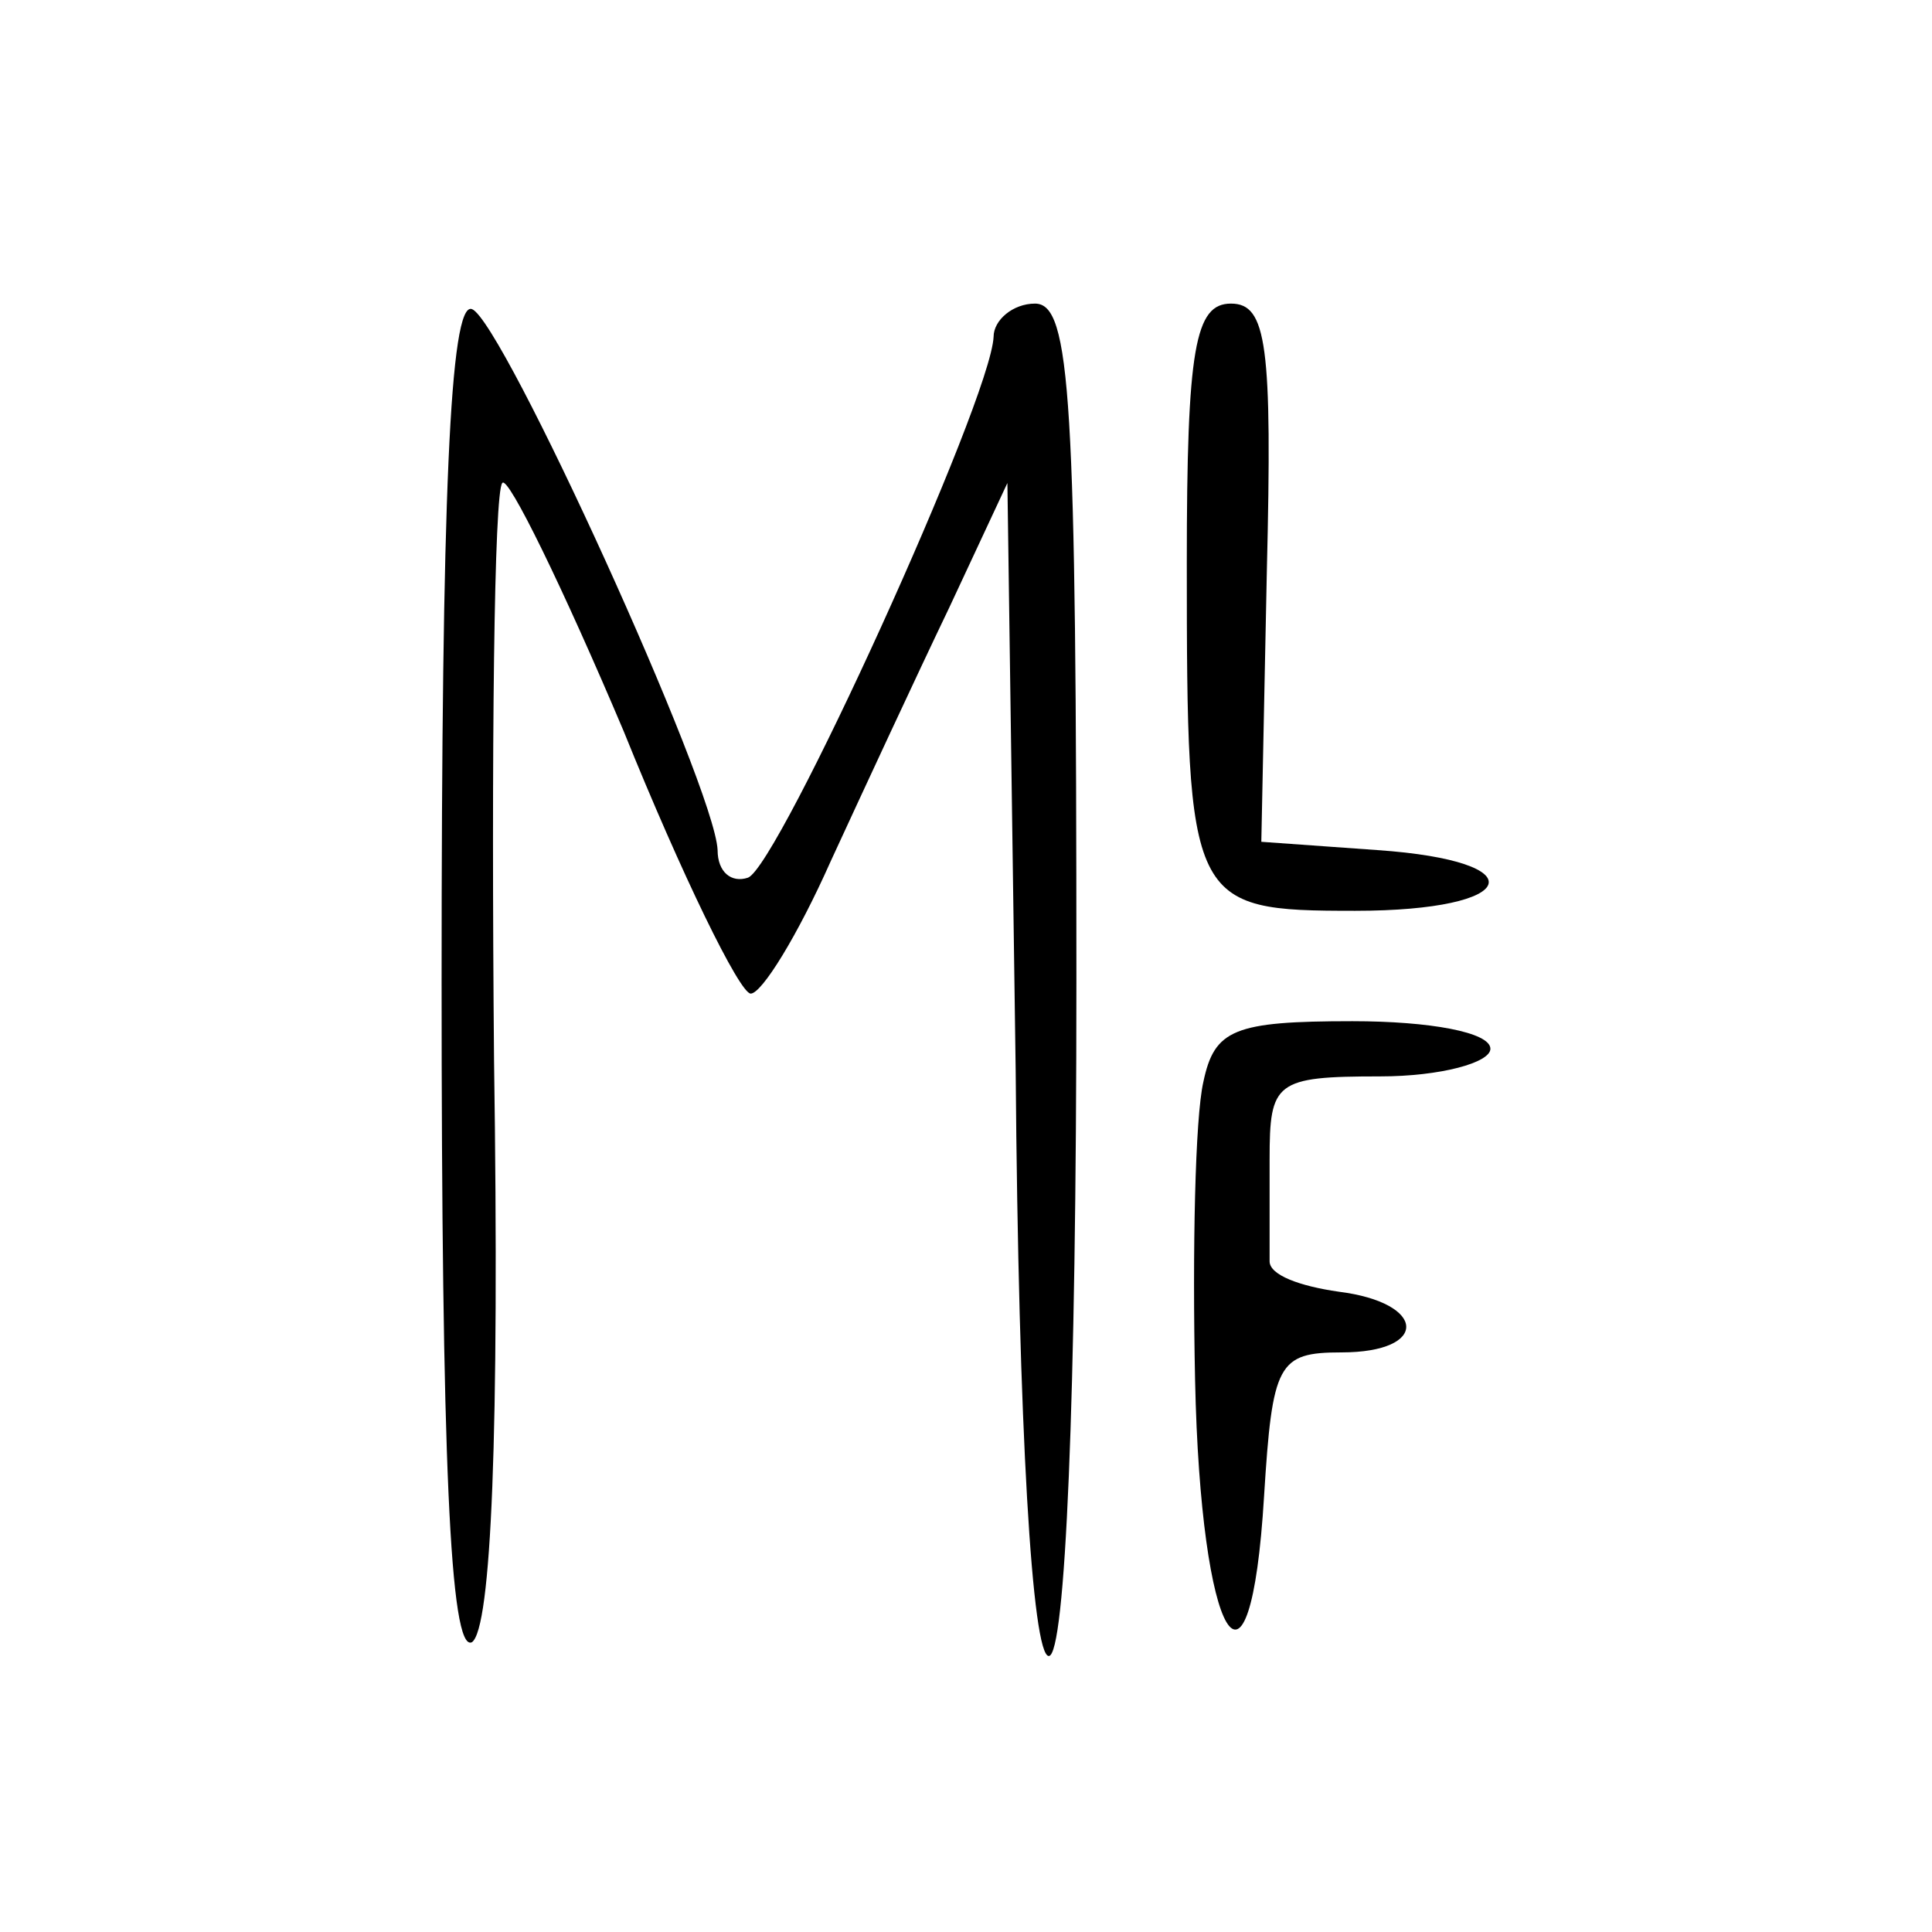
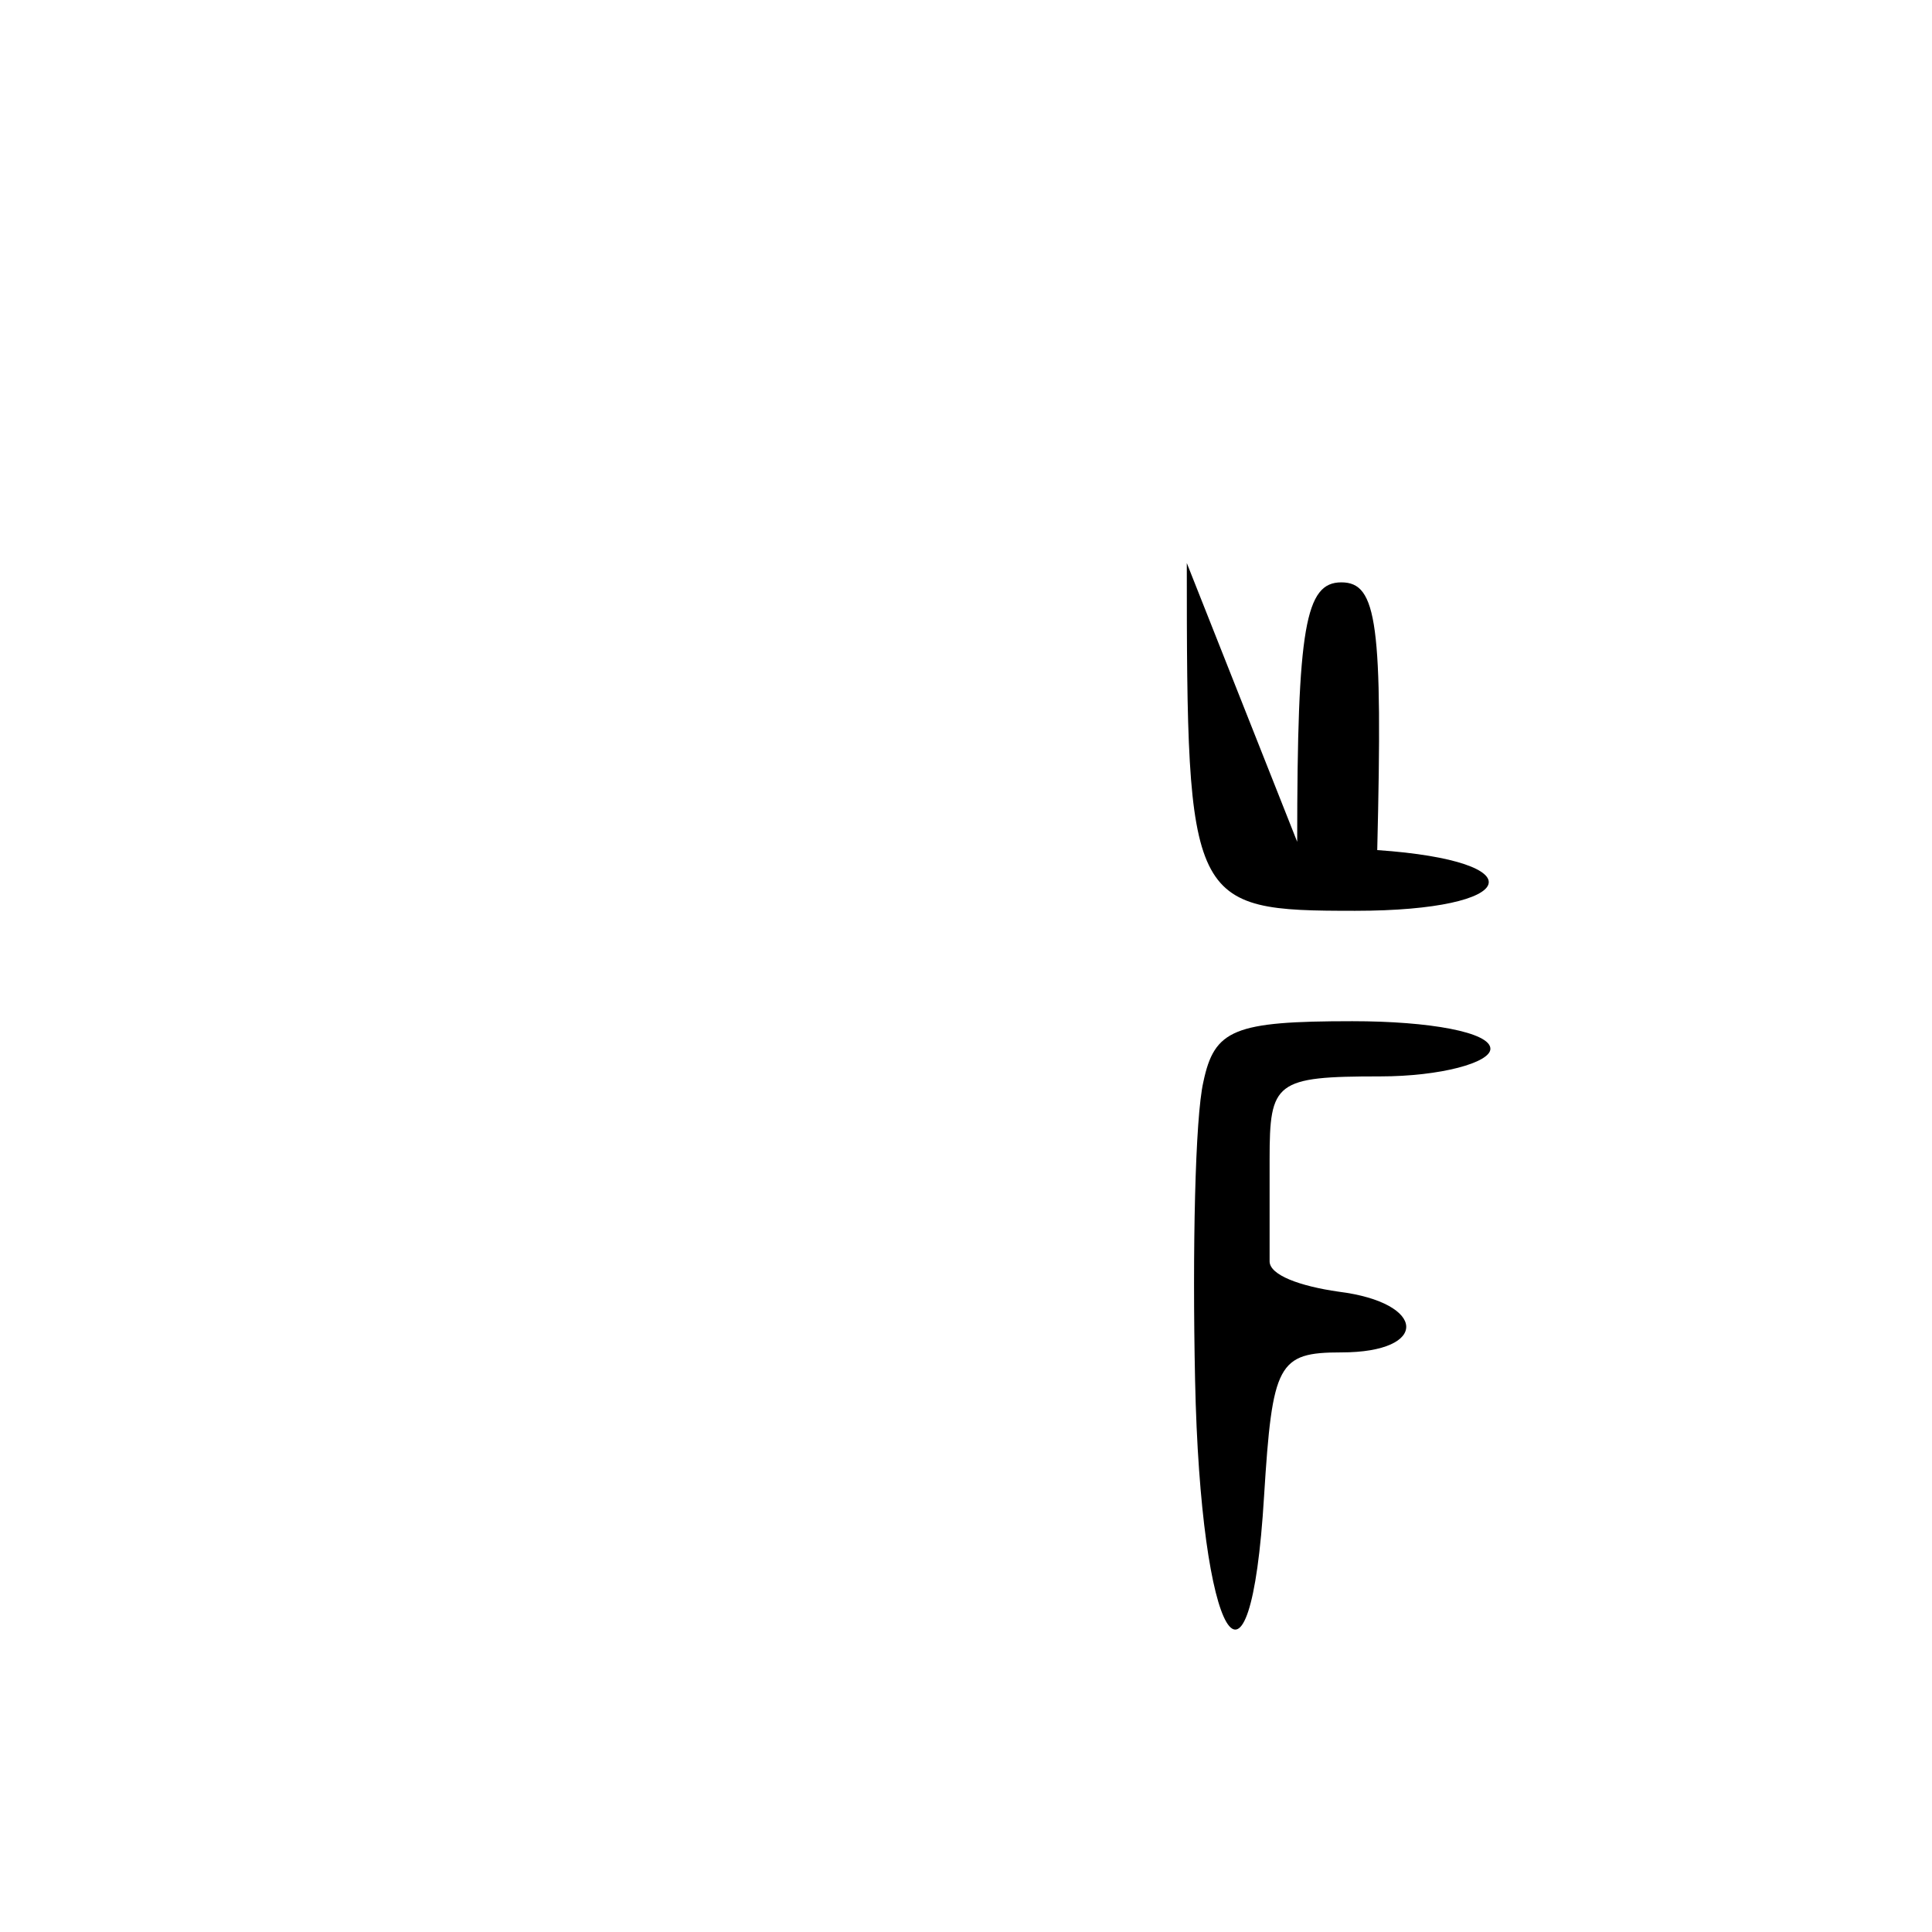
<svg xmlns="http://www.w3.org/2000/svg" version="1.0" width="70pt" height="70pt" viewBox="0 0 70 70" preserveAspectRatio="xMidYMid meet">
  <g transform="translate(0,70) scale(0.1,-0.1)" fill="#000000" stroke="none">
-     <path d="M160 345 c0 -172 3 -244 11 -240 7 5 10 75 8 211 -1 112 0 206 3 209 2 3 22 -38 44 -90 21 -52 42 -95 46 -95 4 0 17 21 29 48 12 26 31 67 43 92 l21 45 3 -213 c1 -130 6 -212 12 -212 6 0 10 92 10 245 0 211 -2 245 -15 245 -8 0 -15 -6 -15 -12 -1 -23 -78 -192 -89 -196 -6 -2 -11 2 -11 10 -1 23 -78 192 -89 196 -8 3 -11 -69 -11 -243z" />
-     <path d="M430 496 c0 -124 1 -126 61 -126 60 0 66 18 8 22 l-42 3 2 98 c2 82 0 97 -13 97 -13 0 -16 -16 -16 -94z" />
+     <path d="M430 496 c0 -124 1 -126 61 -126 60 0 66 18 8 22 c2 82 0 97 -13 97 -13 0 -16 -16 -16 -94z" />
    <path d="M436 308 c-3 -13 -4 -61 -3 -108 2 -95 20 -125 25 -42 3 48 5 52 28 52 32 0 31 18 -1 22 -14 2 -25 6 -25 11 0 4 0 21 0 37 0 28 2 30 40 30 22 0 40 5 40 10 0 6 -22 10 -50 10 -43 0 -50 -3 -54 -22z" />
  </g>
</svg>